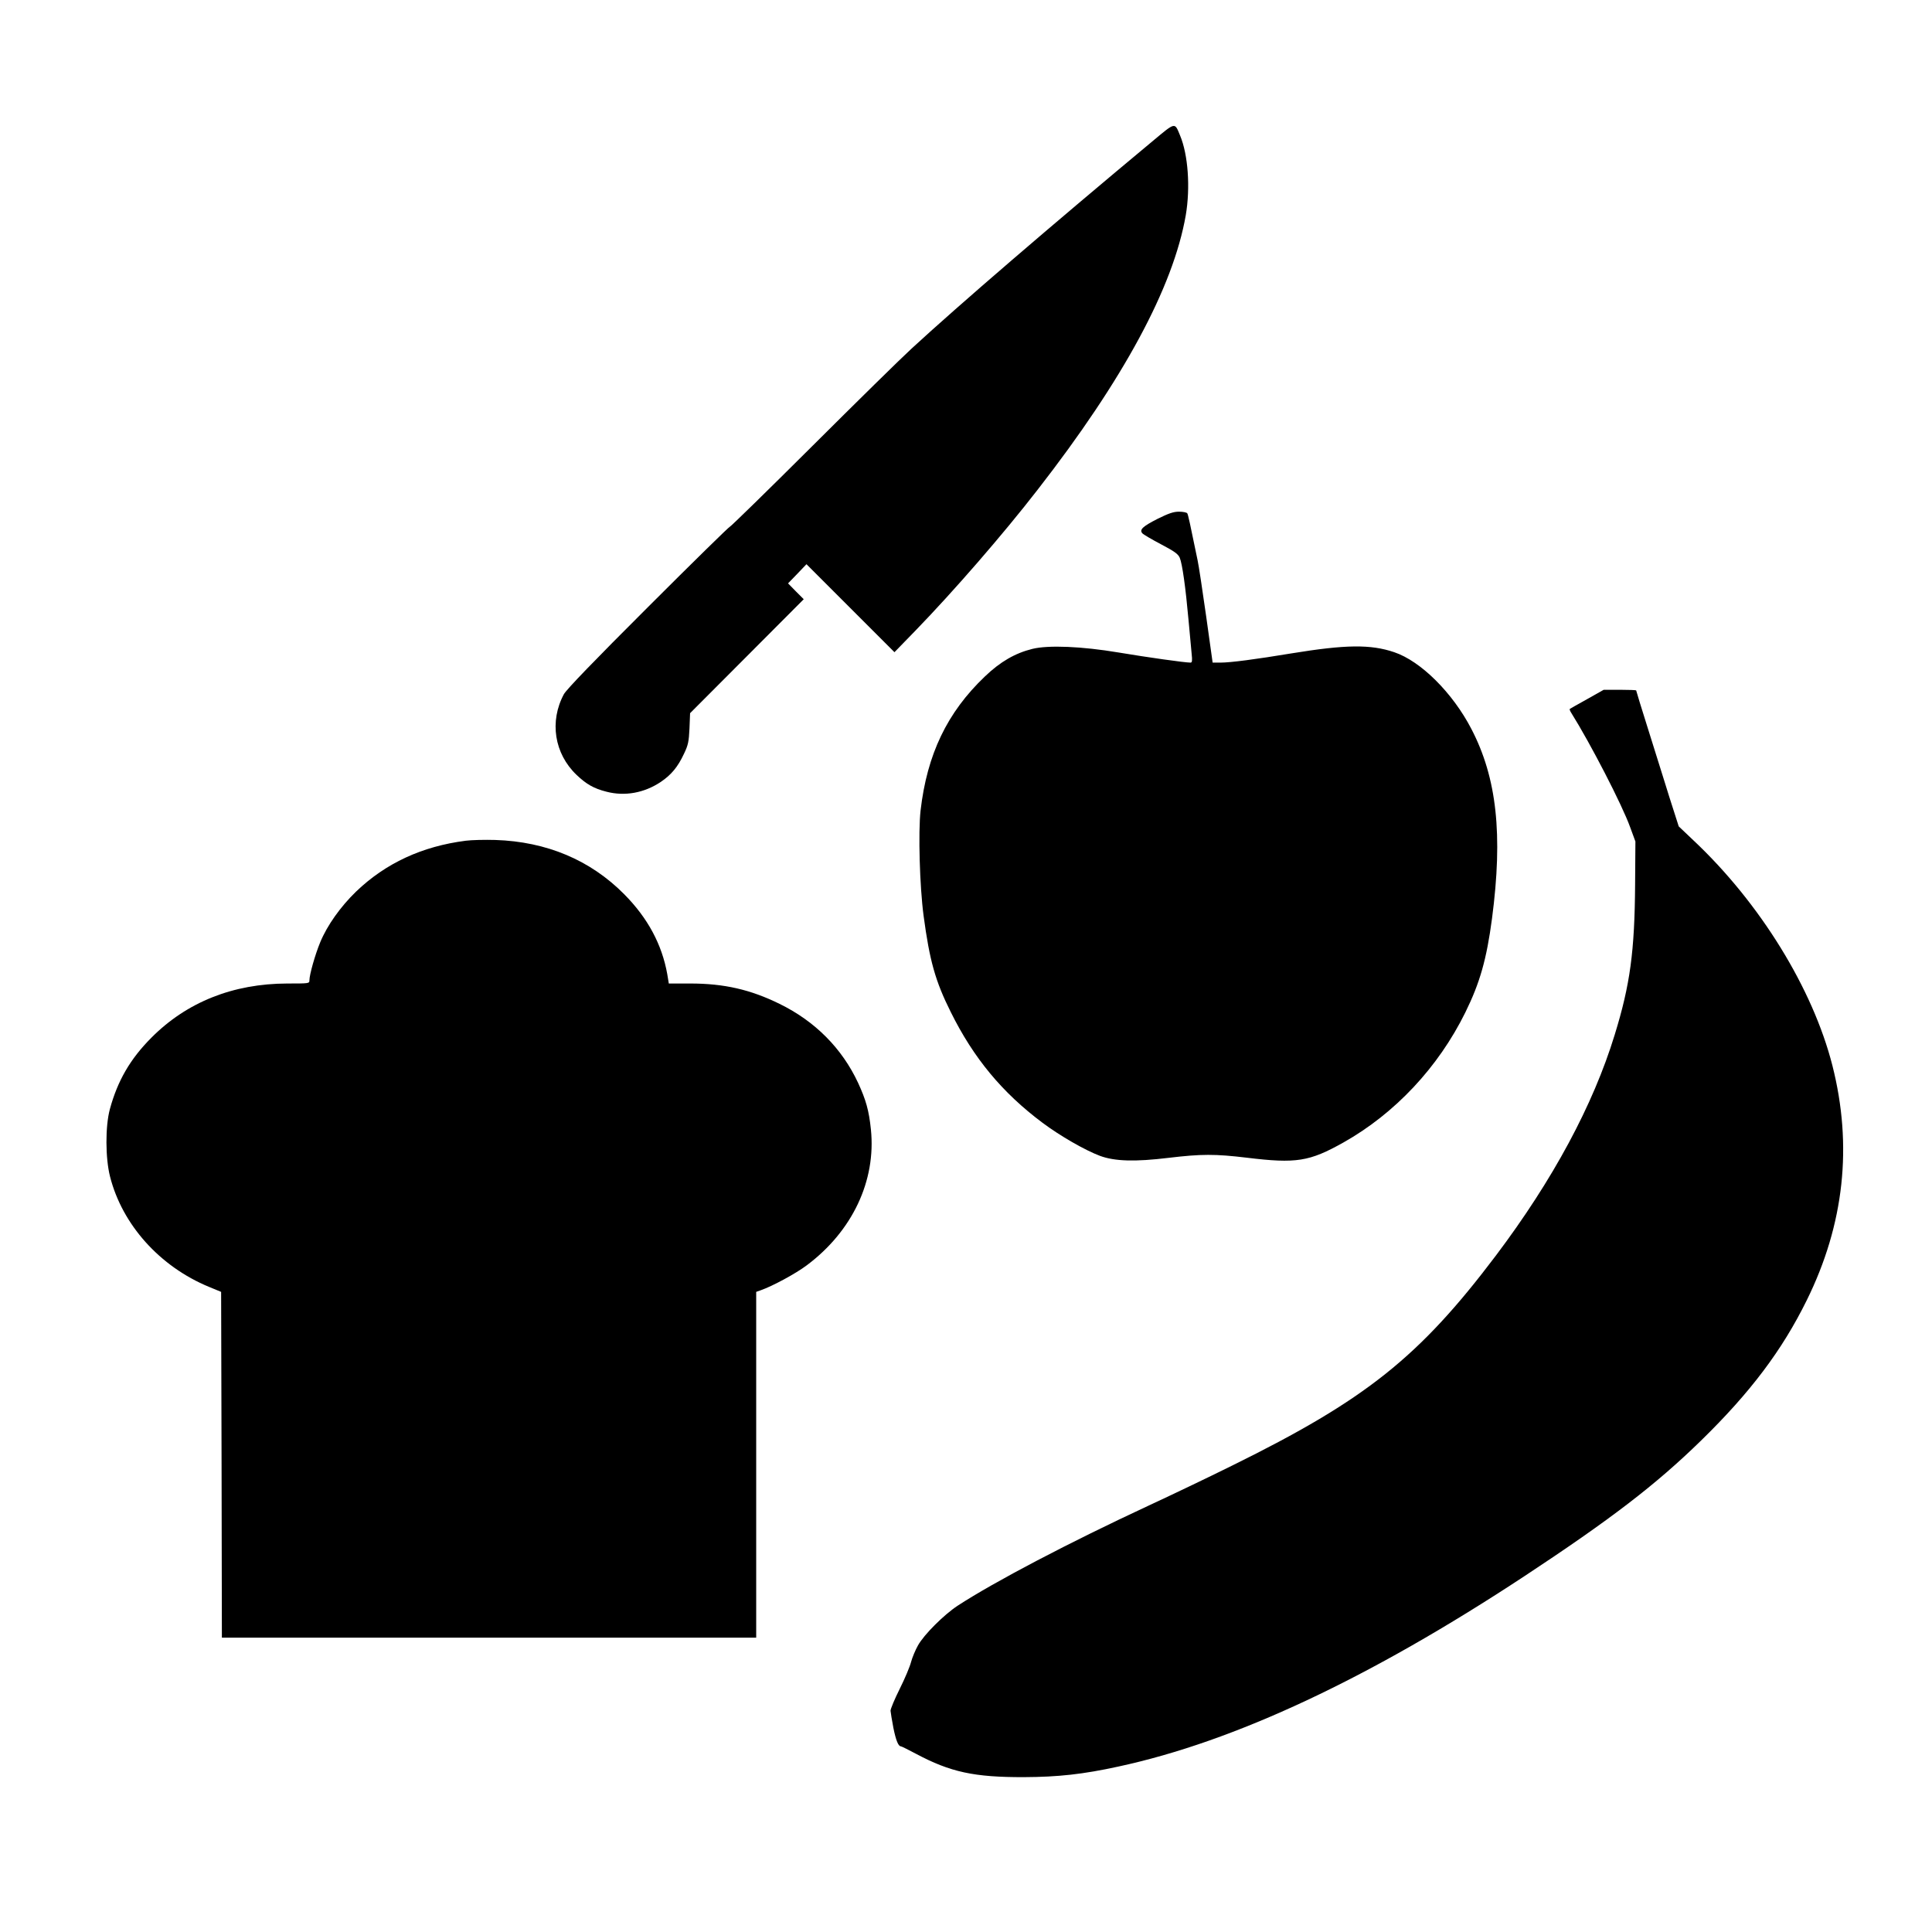
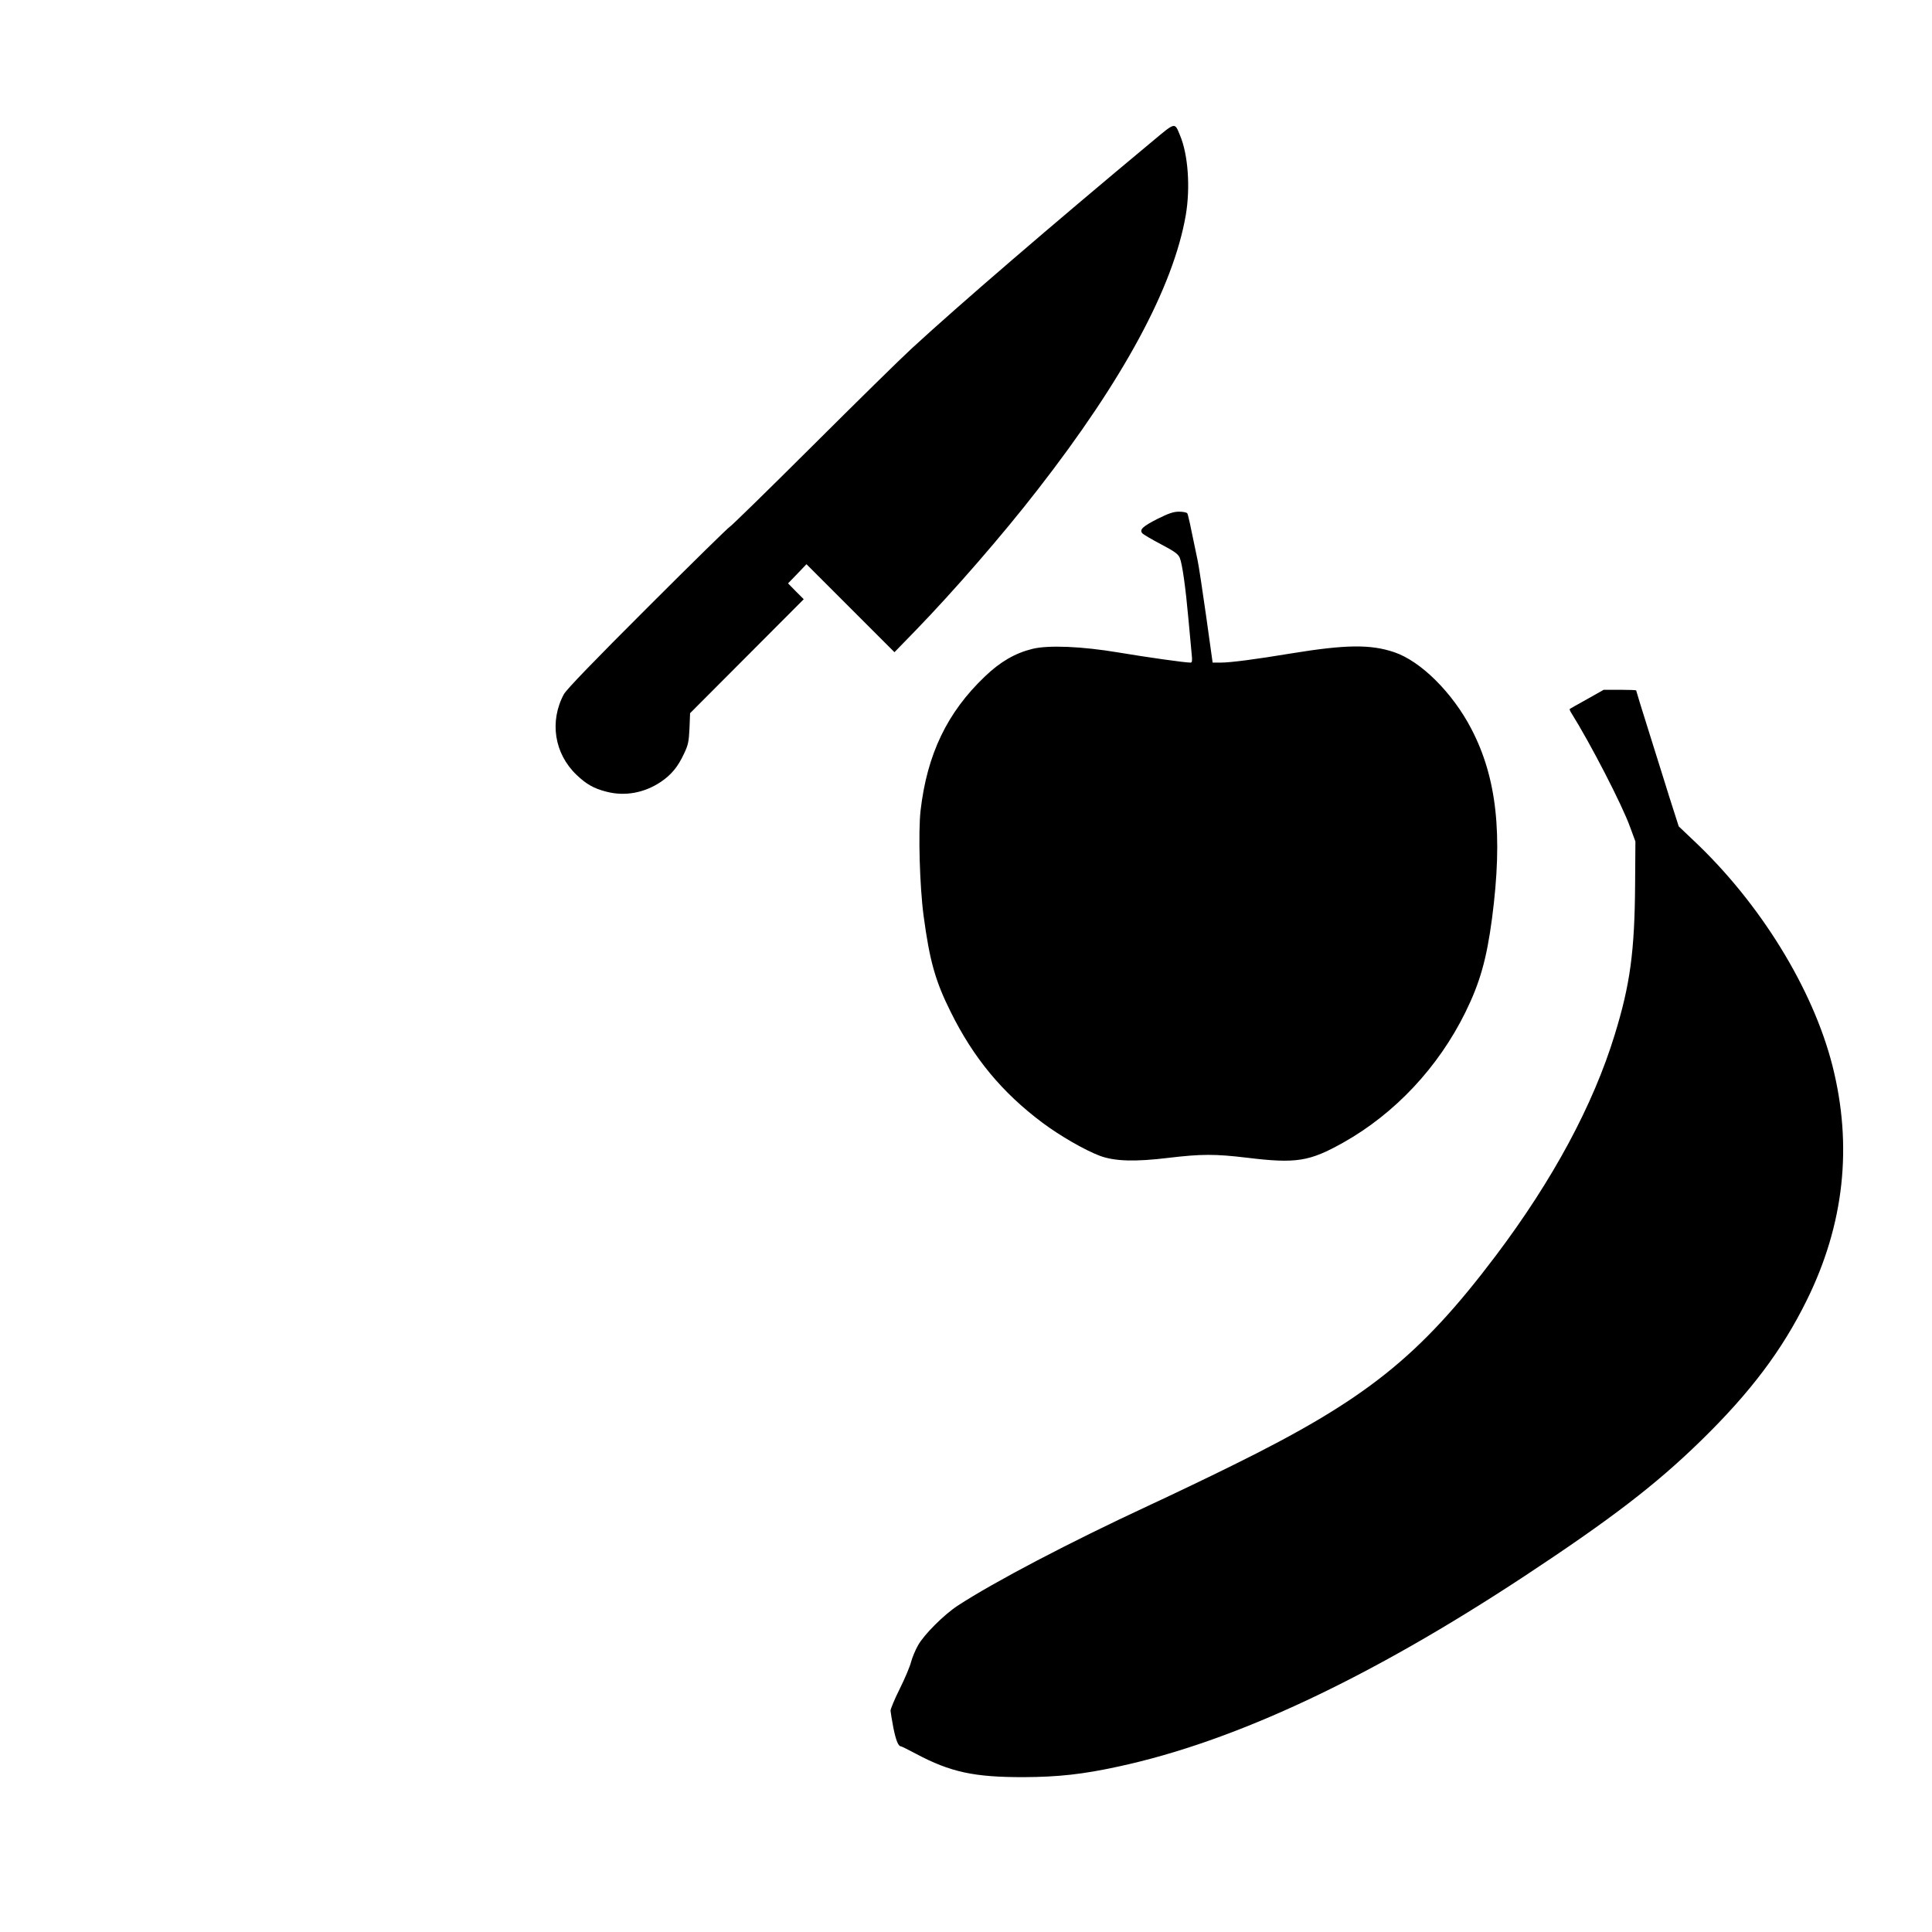
<svg xmlns="http://www.w3.org/2000/svg" version="1.0" width="1280pt" height="1280pt" viewBox="0 0 1280 1280" preserveAspectRatio="xMidYMid meet">
  <g transform="translate(0,1280) scale(0.1,-0.1)" fill="#000000" stroke="none">
    <path d="M7640 11868 c-674 -561 -1292 -1093 -1600 -1377 -69 -63 -366 -355 -661 -649 -295 -294 -540 -533 -544 -532 -4 1 -247 -237 -540 -530 -358 -357 -542 -548 -559 -579 -97 -180 -64 -394 84 -535 64 -61 114 -90 197 -111 122 -32 250 -9 360 64 71 48 114 100 155 188 27 56 32 80 36 167 l4 101 376 377 377 378 -52 52 -52 53 61 63 61 64 292 -292 291 -291 141 145 c251 259 578 635 808 932 568 730 898 1341 981 1818 31 182 16 401 -38 529 -36 88 -29 89 -178 -35z" />
    <path d="M7670 9363 c-100 -51 -122 -72 -102 -96 7 -8 63 -41 124 -73 89 -47 113 -64 124 -89 17 -40 39 -198 58 -410 9 -93 18 -196 21 -227 5 -44 3 -58 -7 -58 -38 0 -286 35 -477 67 -244 41 -466 50 -571 24 -114 -28 -213 -85 -315 -183 -250 -238 -383 -516 -426 -888 -16 -144 -6 -501 20 -697 40 -299 78 -434 180 -638 151 -305 341 -534 607 -733 116 -87 283 -183 382 -220 98 -36 232 -40 454 -13 218 26 308 26 518 1 328 -40 415 -26 641 101 341 192 628 498 807 861 97 197 141 352 177 623 73 556 32 932 -137 1256 -124 239 -335 449 -511 508 -156 53 -321 51 -682 -8 -235 -39 -403 -61 -469 -61 l-52 0 -43 308 c-24 169 -49 336 -57 372 -50 243 -62 299 -68 309 -4 6 -28 11 -55 11 -36 0 -68 -11 -141 -47z" />
    <path d="M10515 8168 c-60 -33 -112 -63 -115 -65 -2 -2 2 -14 10 -26 126 -201 337 -609 390 -757 l35 -95 -2 -285 c-3 -444 -33 -664 -135 -995 -143 -467 -409 -961 -787 -1463 -508 -673 -863 -956 -1746 -1391 -165 -82 -415 -201 -555 -266 -525 -244 -1021 -504 -1265 -663 -90 -59 -223 -191 -263 -263 -17 -30 -38 -80 -46 -110 -7 -29 -41 -110 -75 -178 -34 -68 -61 -133 -61 -145 1 -11 9 -63 19 -114 17 -84 33 -122 50 -122 4 0 48 -22 99 -49 229 -122 386 -156 717 -155 225 1 391 19 624 70 771 166 1662 584 2690 1261 572 377 872 607 1170 898 327 319 538 599 701 930 249 504 305 1025 170 1556 -130 510 -480 1077 -919 1490 l-99 94 -32 100 c-18 55 -45 141 -60 190 -16 50 -65 206 -109 348 -45 142 -81 260 -81 263 0 2 -48 4 -107 4 l-108 0 -110 -62z" />
-     <path d="M3086 7230 c-290 -37 -531 -149 -727 -337 -103 -100 -191 -223 -238 -337 -33 -80 -71 -213 -71 -251 0 -21 -3 -21 -147 -21 -359 -1 -665 -123 -899 -358 -142 -142 -225 -287 -276 -474 -31 -115 -30 -325 1 -447 81 -319 329 -596 656 -731 l80 -33 3 -1146 2 -1145 1770 0 1770 0 0 1146 0 1145 31 11 c77 27 231 110 304 165 302 226 460 560 425 900 -13 126 -33 196 -85 309 -107 229 -285 408 -520 523 -193 95 -368 135 -592 135 l-142 0 -10 61 c-35 197 -129 373 -286 531 -224 226 -514 348 -853 359 -70 2 -158 0 -196 -5z" />
  </g>
</svg>